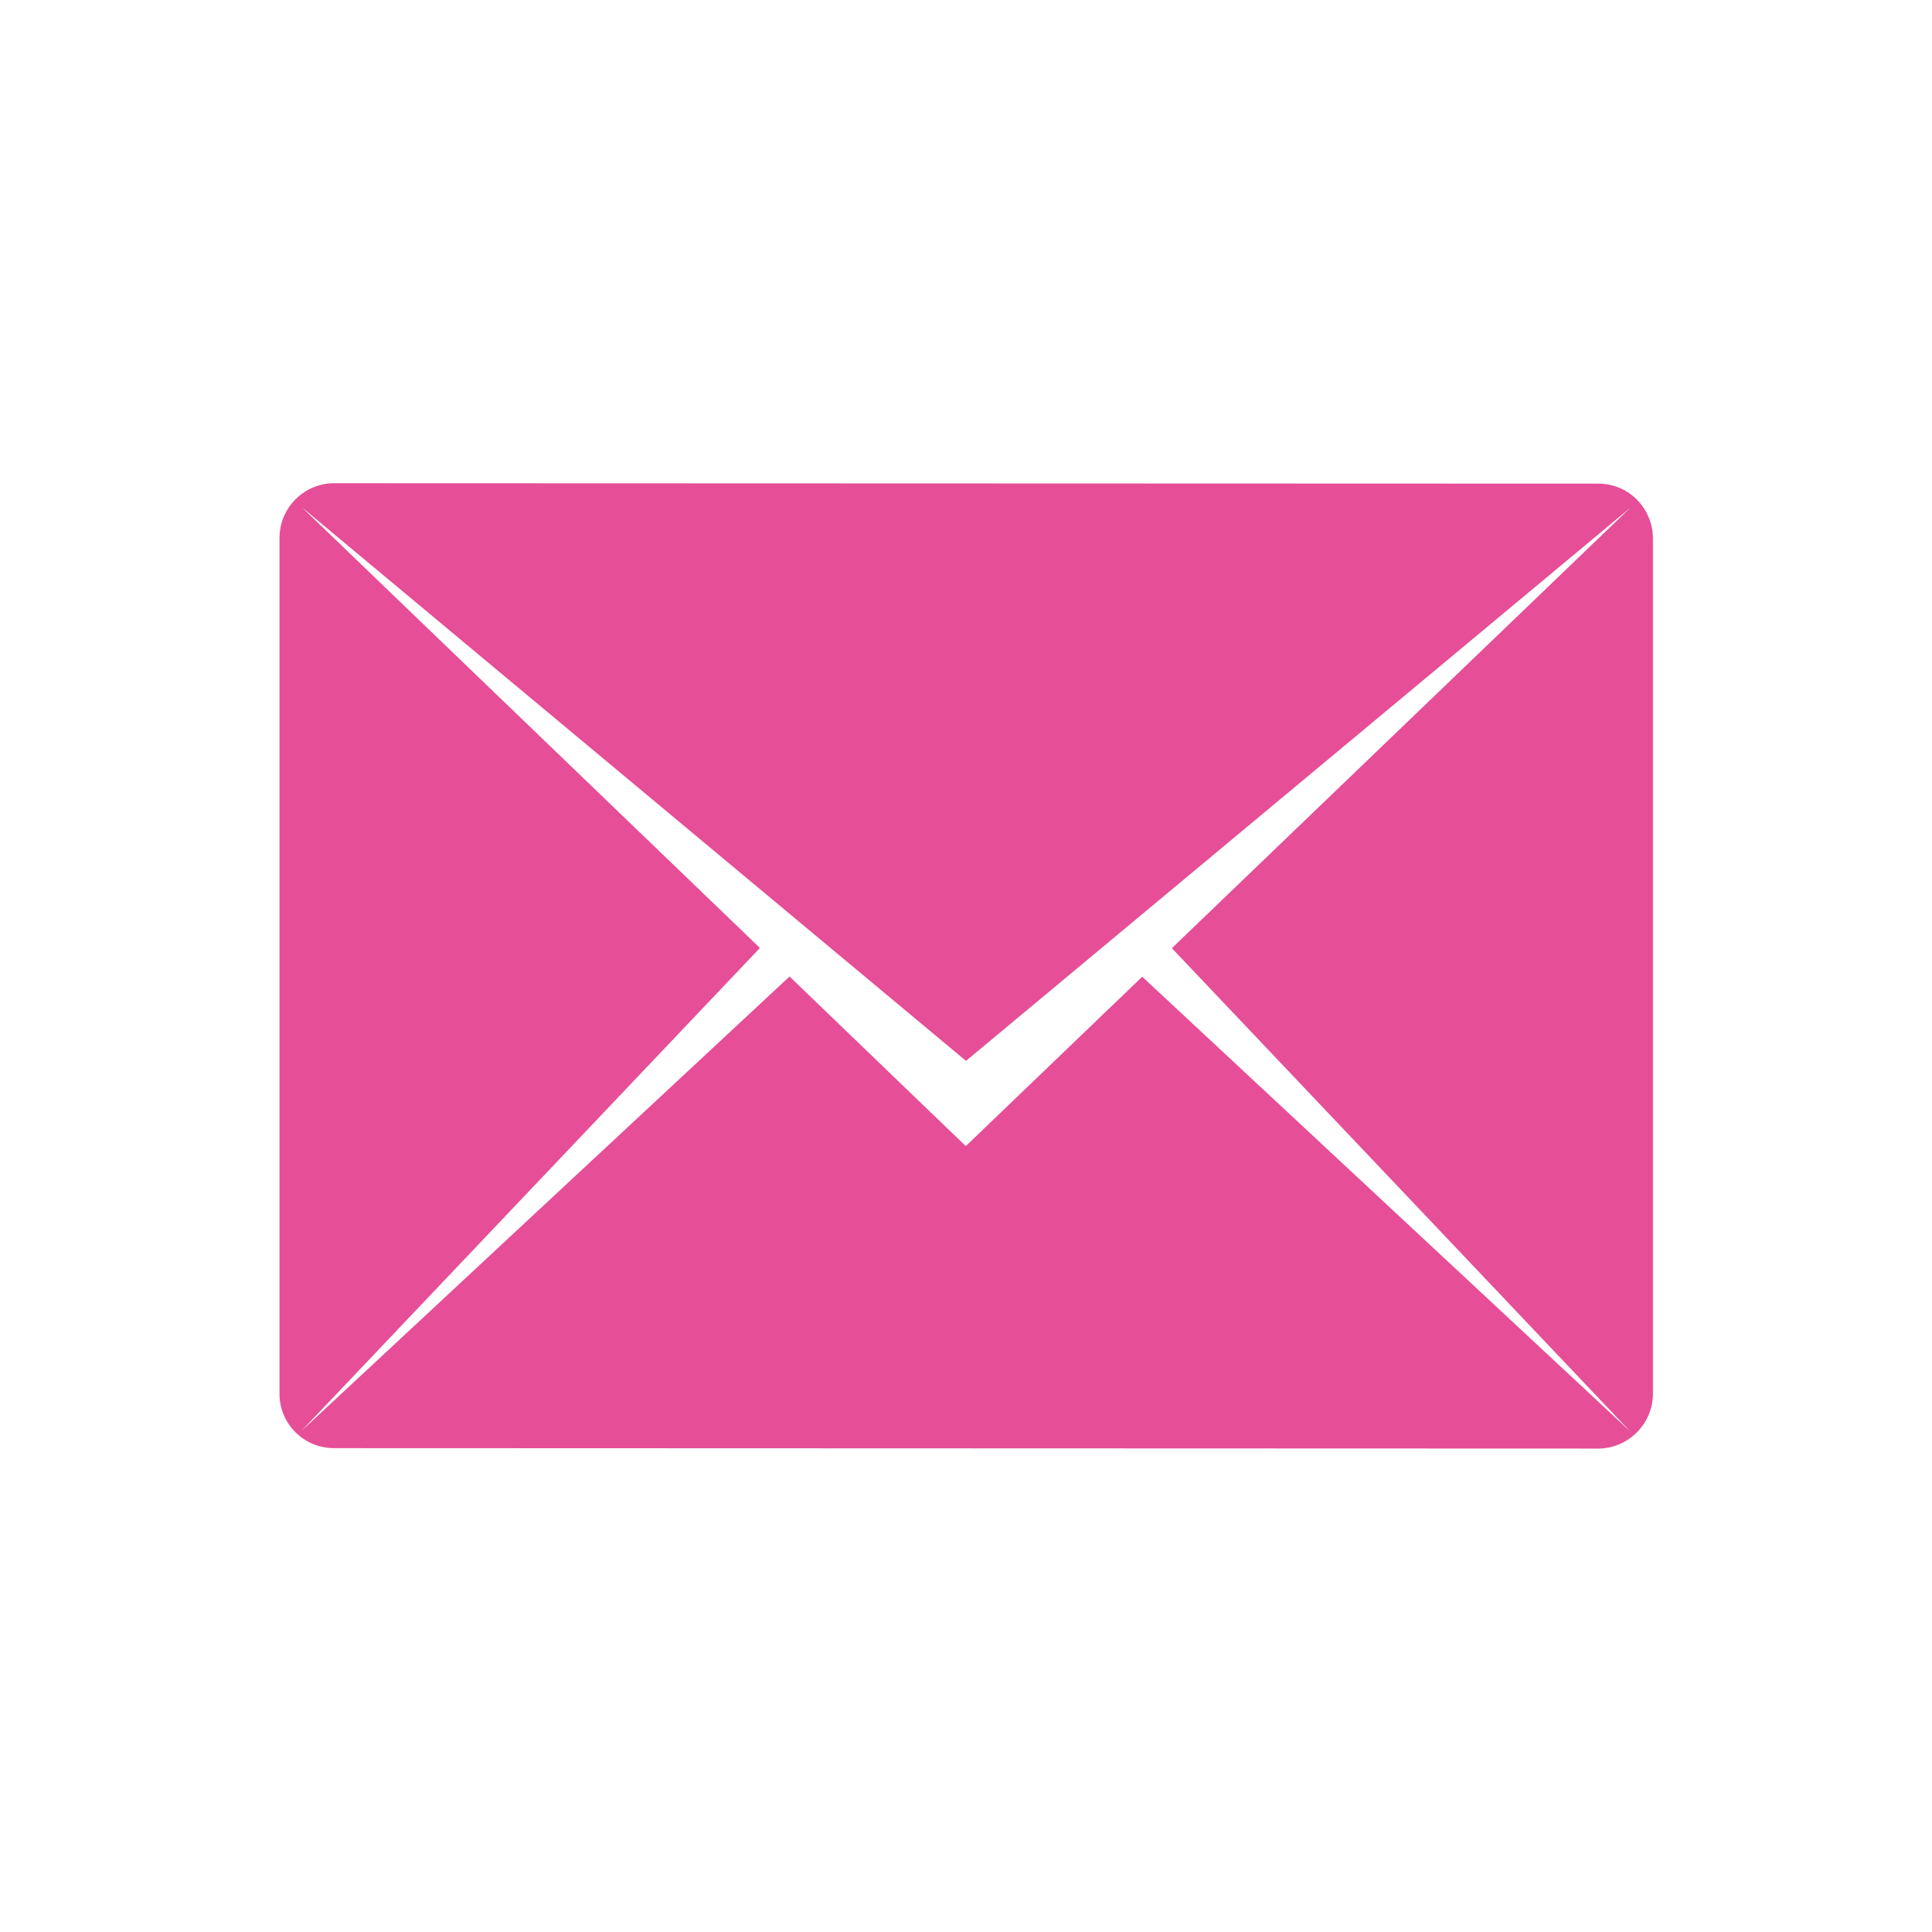
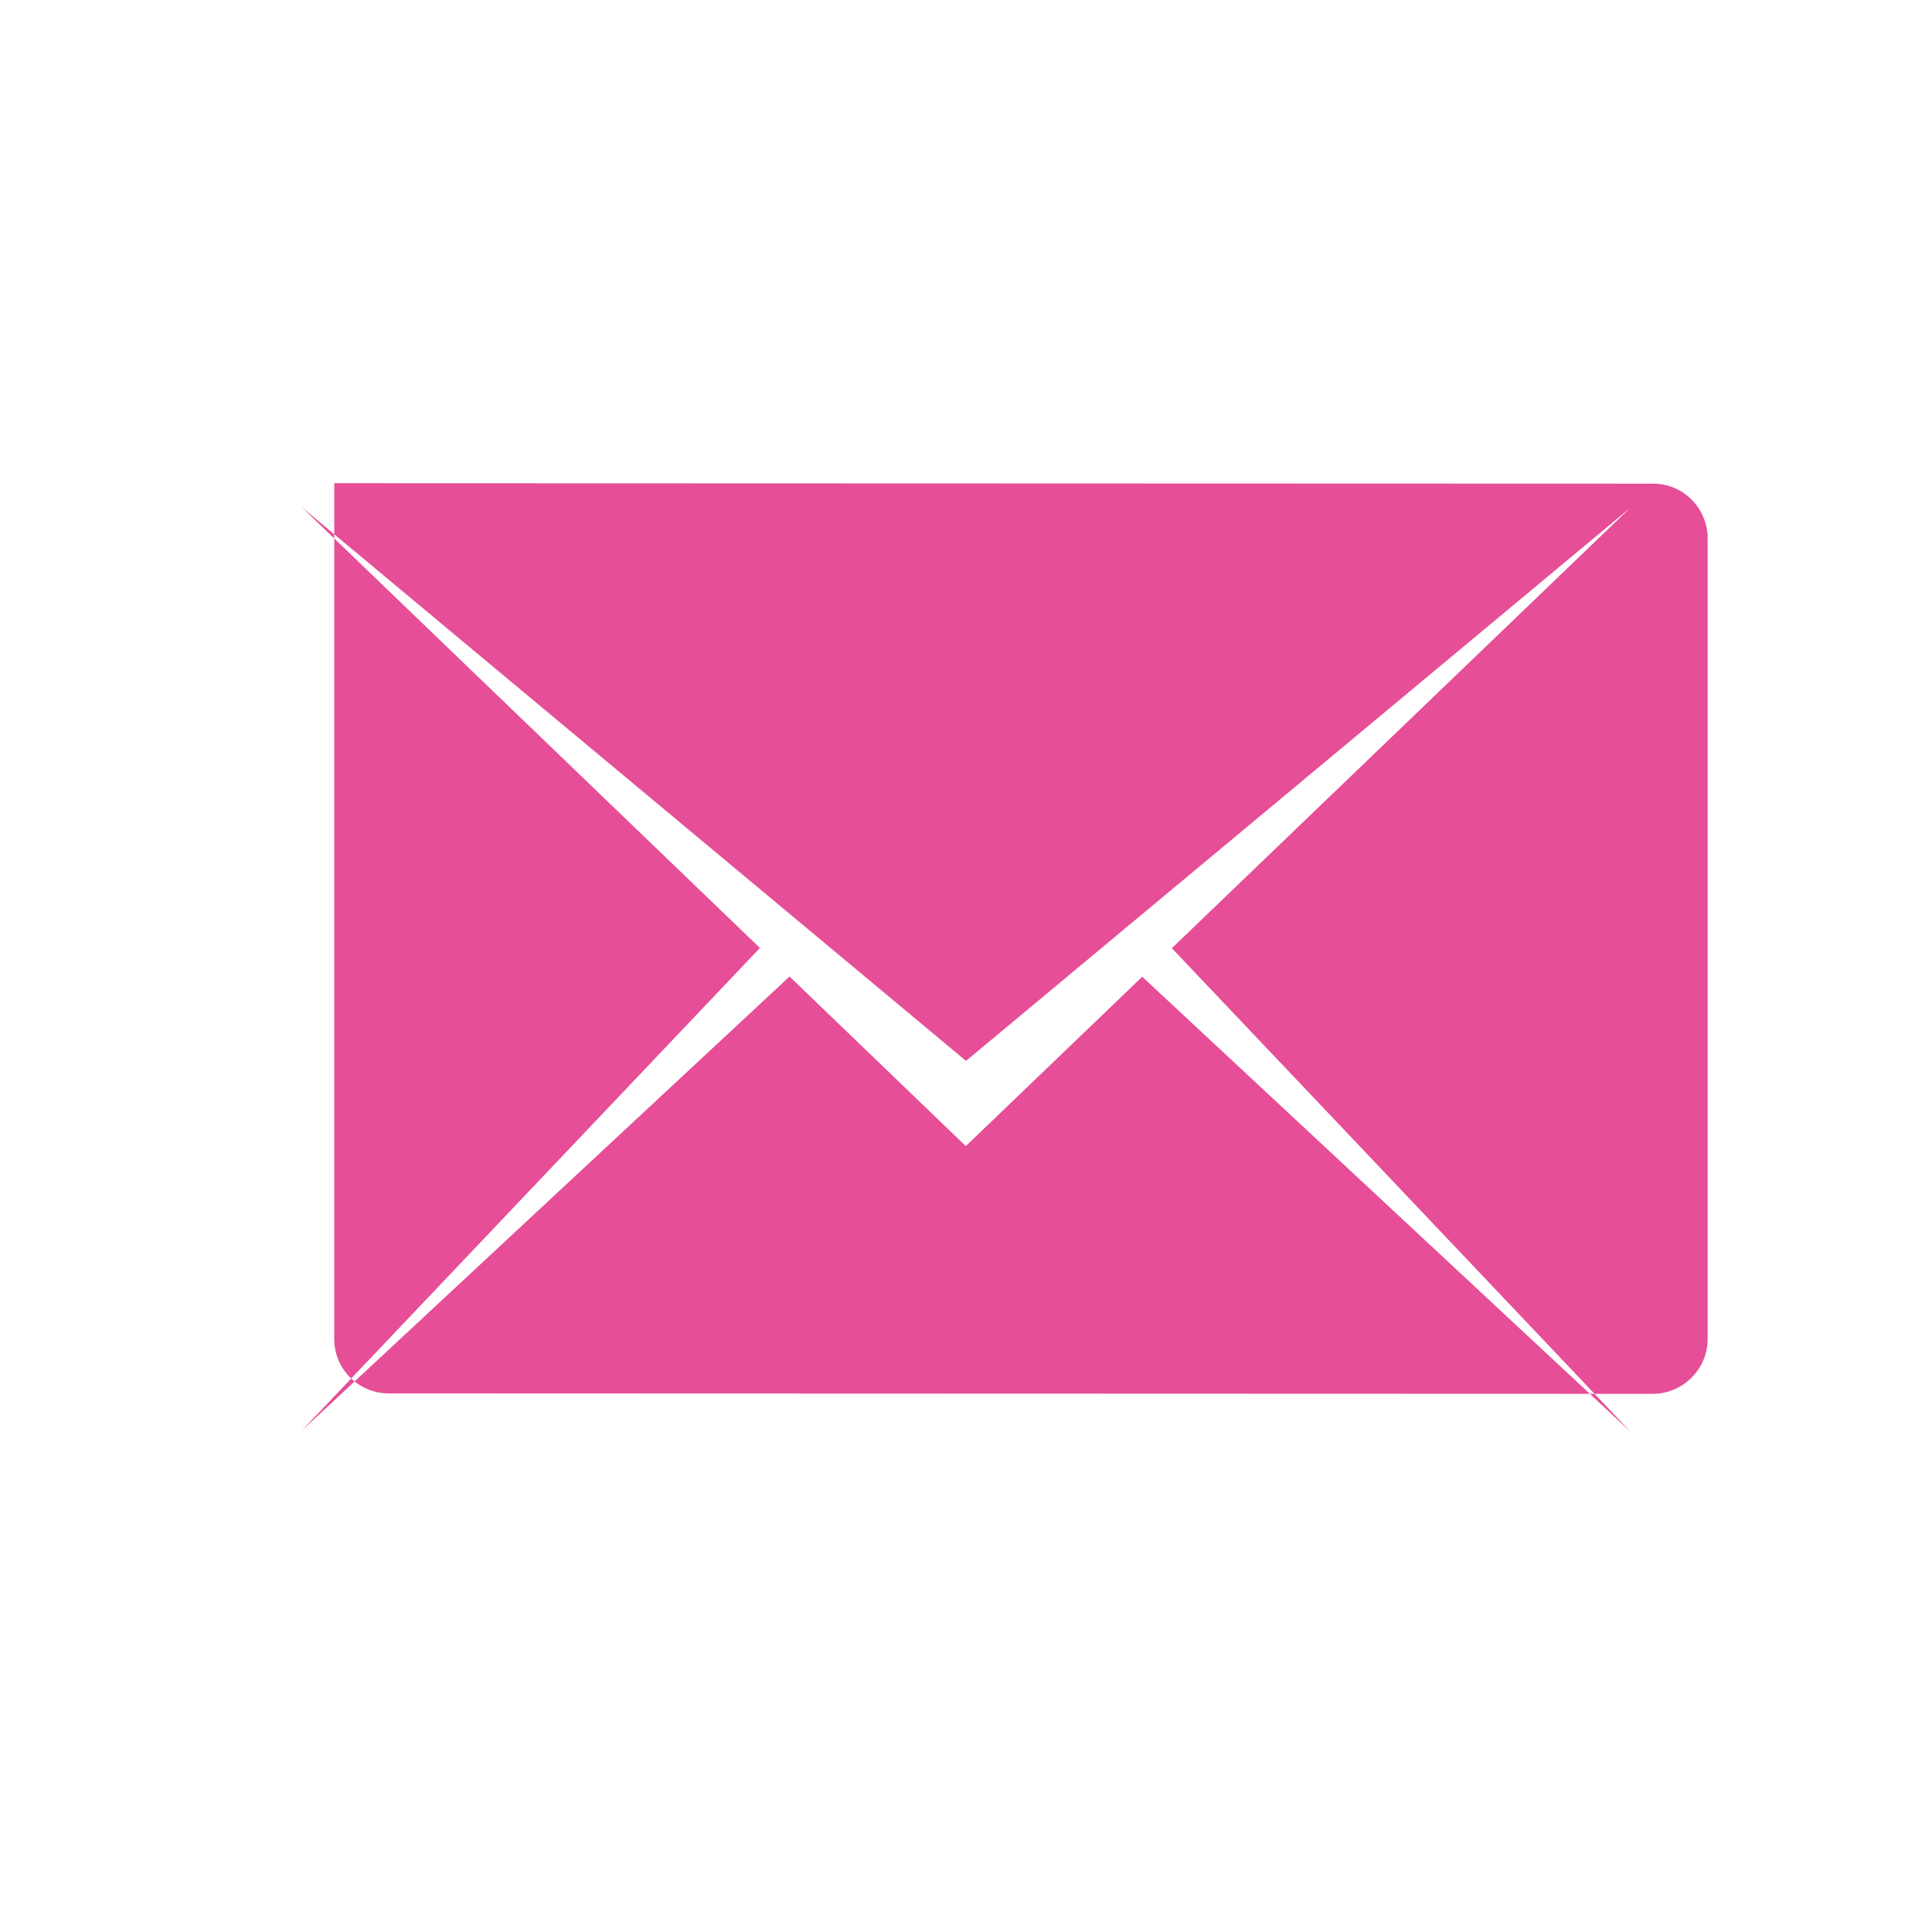
<svg xmlns="http://www.w3.org/2000/svg" id="icon_support_03" data-name="icon_support_03" viewBox="0 0 90 90" width="90" height="90">
  <defs>
    <style>
      .cls-1 {
        fill: #e64e97;
      }
    </style>
  </defs>
-   <path class="cls-1" d="M74.45,22.53l-58.88-.02c-1.41,0-2.55,1.15-2.55,2.55v39.85c-.01,1.41,1.13,2.55,2.54,2.55l58.88.02c1.41,0,2.56-1.15,2.56-2.56V25.09c0-1.41-1.13-2.56-2.54-2.56ZM75.94,66.68l-22.73-21.18-8.22,7.89-8.21-7.9-22.74,21.17,21.36-22.5L14.06,23.63l30.94,25.79,30.95-25.77-21.36,20.52,21.35,22.51Z" />
+   <path class="cls-1" d="M74.45,22.53l-58.88-.02v39.85c-.01,1.41,1.13,2.55,2.54,2.55l58.88.02c1.41,0,2.56-1.15,2.56-2.56V25.09c0-1.41-1.13-2.56-2.54-2.56ZM75.94,66.68l-22.73-21.18-8.22,7.89-8.21-7.9-22.74,21.17,21.36-22.5L14.06,23.63l30.94,25.79,30.95-25.77-21.36,20.52,21.35,22.51Z" />
</svg>